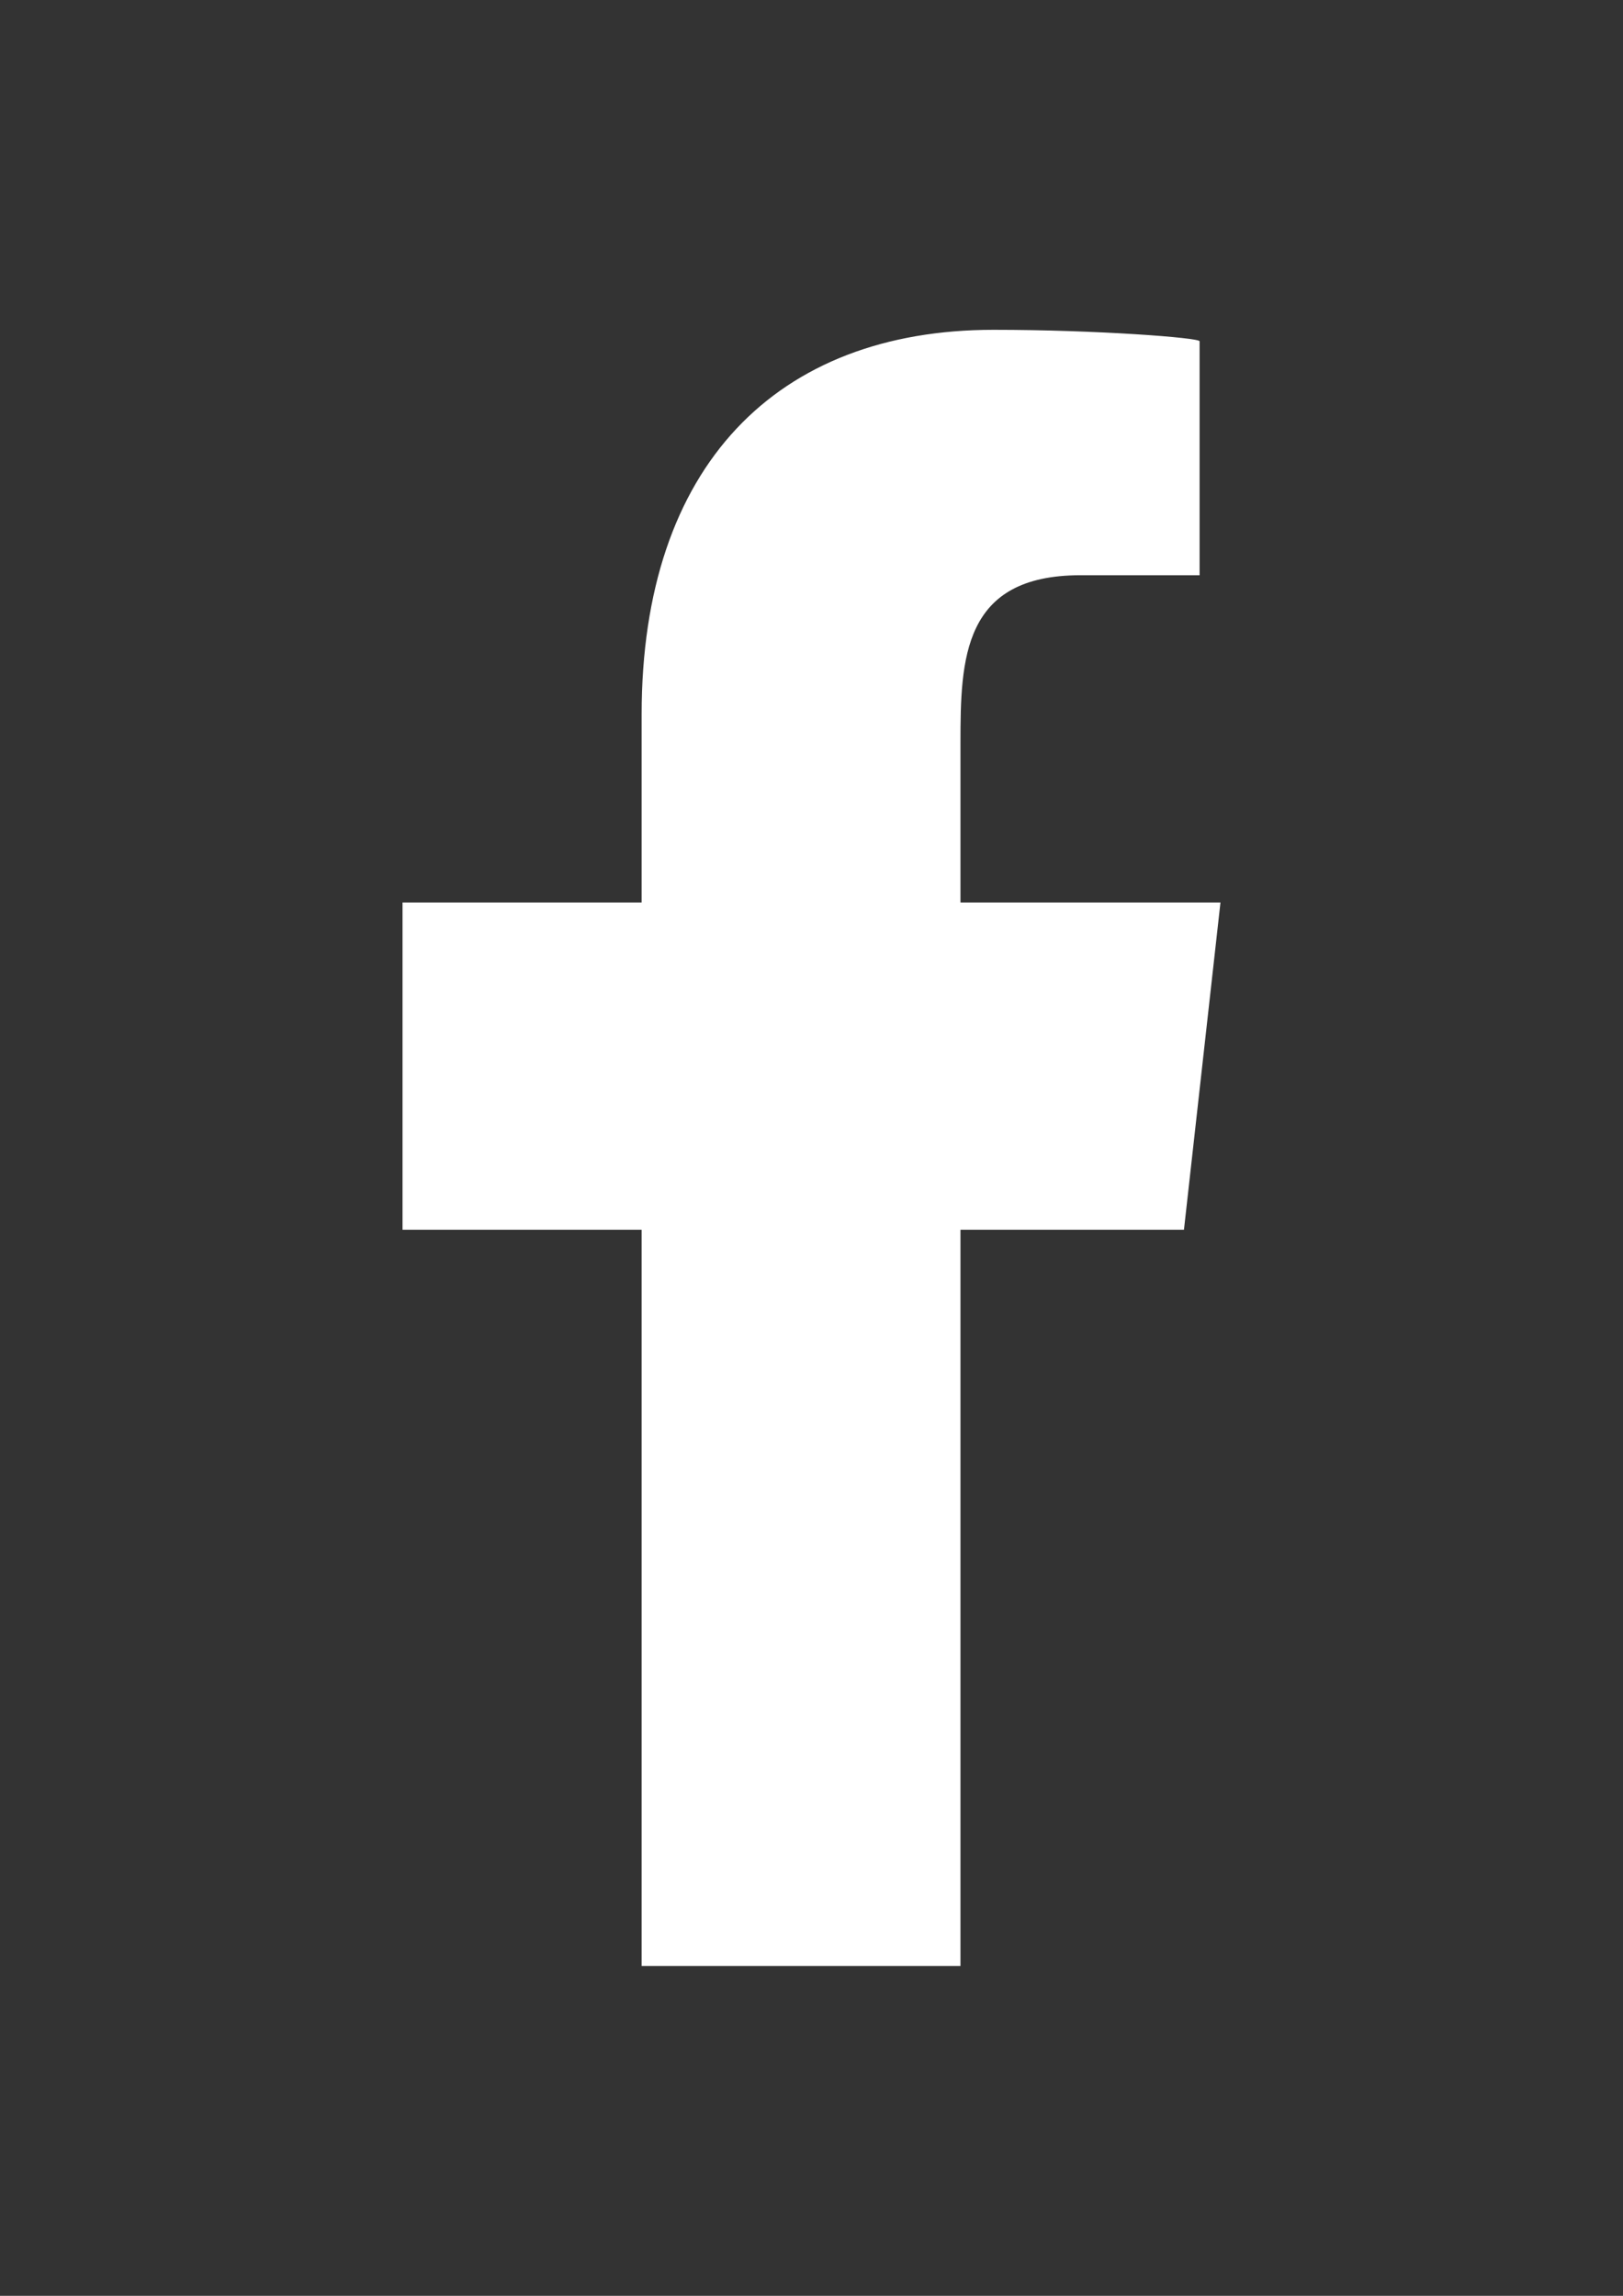
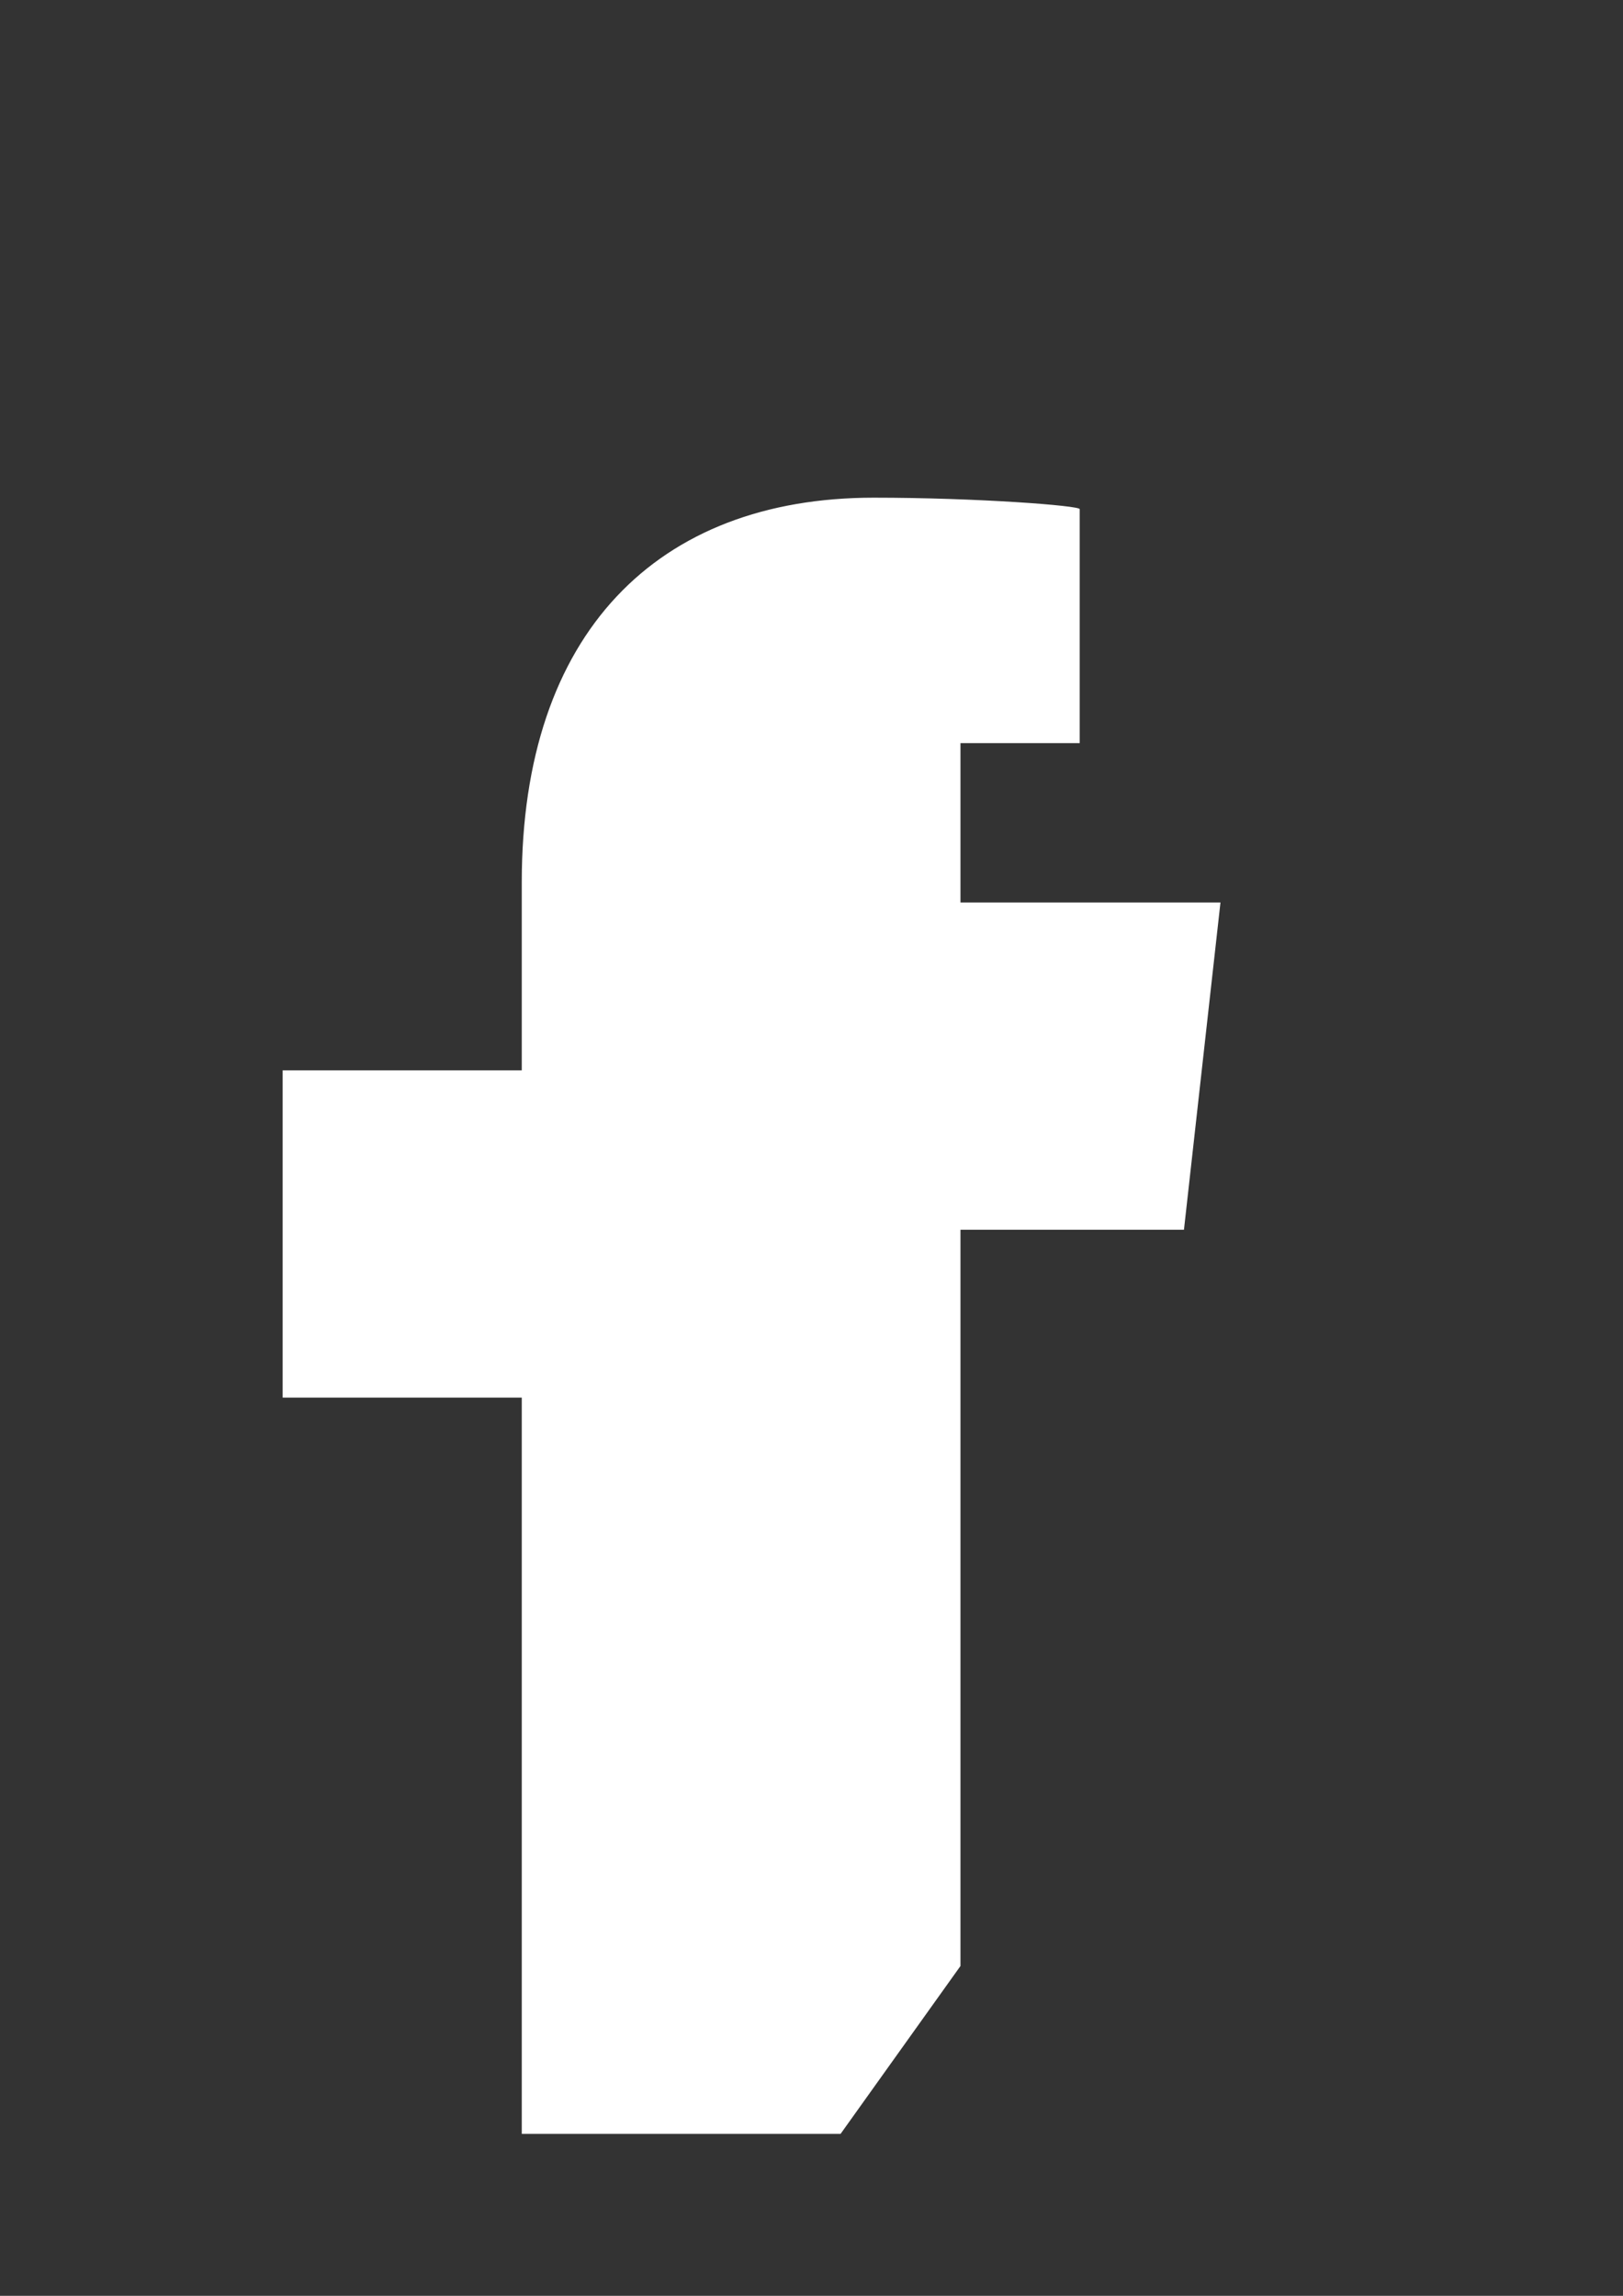
<svg xmlns="http://www.w3.org/2000/svg" xml:space="preserve" width="210mm" height="297mm" version="1.1" style="shape-rendering:geometricPrecision; text-rendering:geometricPrecision; image-rendering:optimizeQuality; fill-rule:evenodd; clip-rule:evenodd" viewBox="0 0 21000 29700">
  <rect x="0" y="0" width="21000" height="29700" fill="#333333" stroke="none" />
  <defs>
    <style type="text/css">
   
    .fil0 {fill:white}
   
  </style>
  </defs>
  <g id="Слой_x0020_1">
    <g id="Page-1">
      <g id="Dribbble-Light-Preview">
        <g id="icons">
-           <path id="facebook-_x005b__x0023_176_x005d_" class="fil0" d="M12427.52 25433.33l0 -9525 2891.81 0 472.34 -4233.33 -3364.15 0 0 -2061.63c0,-1090.09 27.85,-2171.7 1551.1,-2171.7l1542.84 0 0 -3026.84c0,-45.51 -1325.23,-148.16 -2665.94,-148.16 -2800.02,0 -4553.25,1753.65 -4553.25,4974.16l0 2434.17 -3093.94 0 0 4233.33 3093.94 0 0 9525 4125.25 0z" />
+           <path id="facebook-_x005b__x0023_176_x005d_" class="fil0" d="M12427.52 25433.33l0 -9525 2891.81 0 472.34 -4233.33 -3364.15 0 0 -2061.63l1542.84 0 0 -3026.84c0,-45.51 -1325.23,-148.16 -2665.94,-148.16 -2800.02,0 -4553.25,1753.65 -4553.25,4974.16l0 2434.17 -3093.94 0 0 4233.33 3093.94 0 0 9525 4125.25 0z" />
        </g>
      </g>
    </g>
  </g>
</svg>